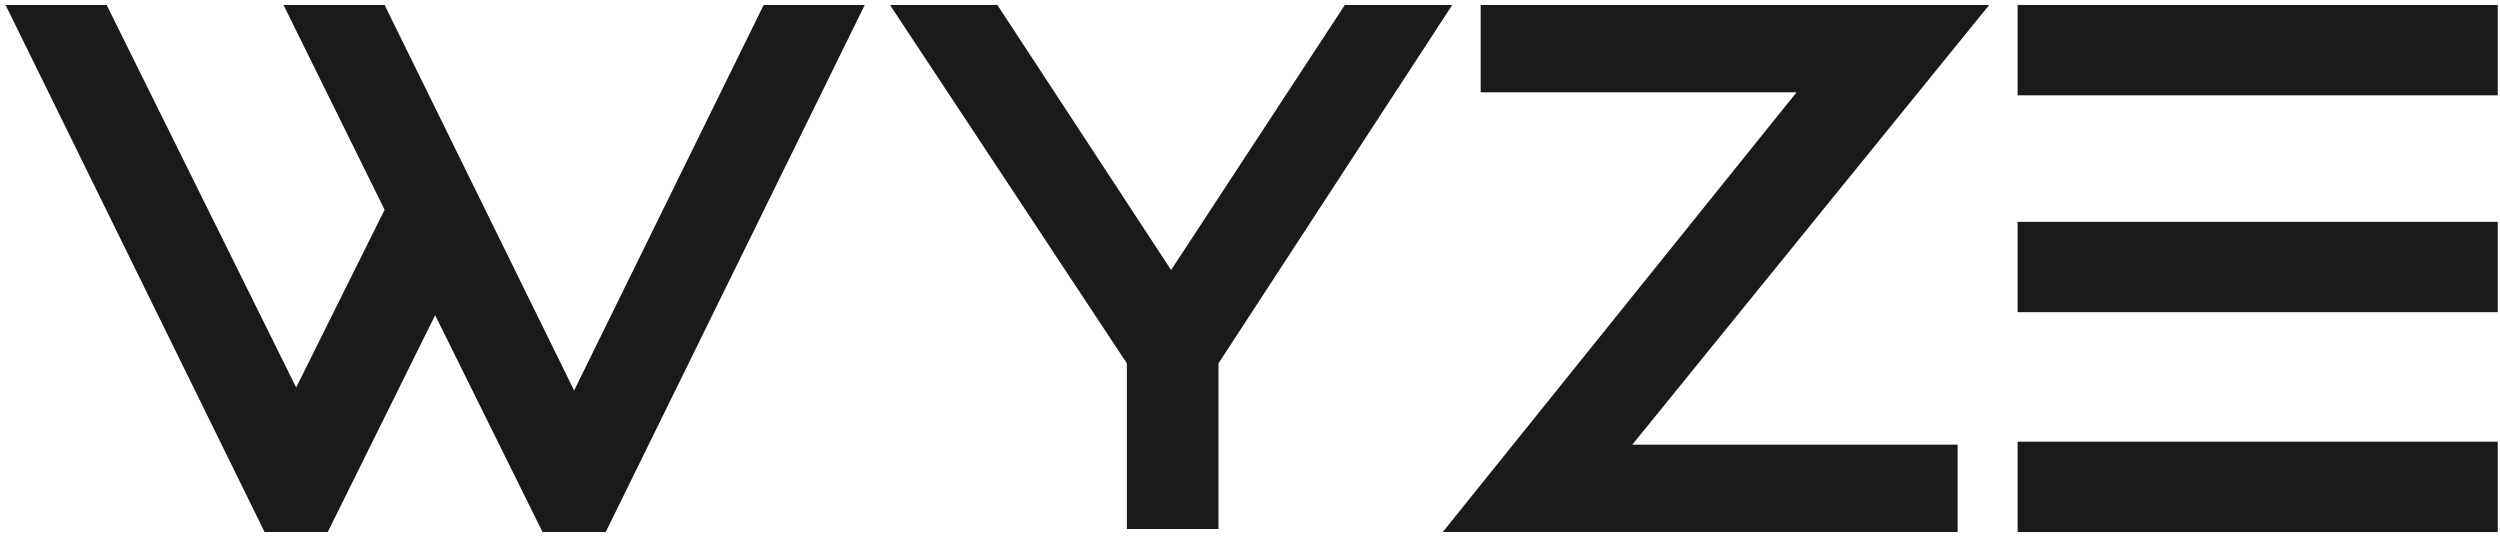
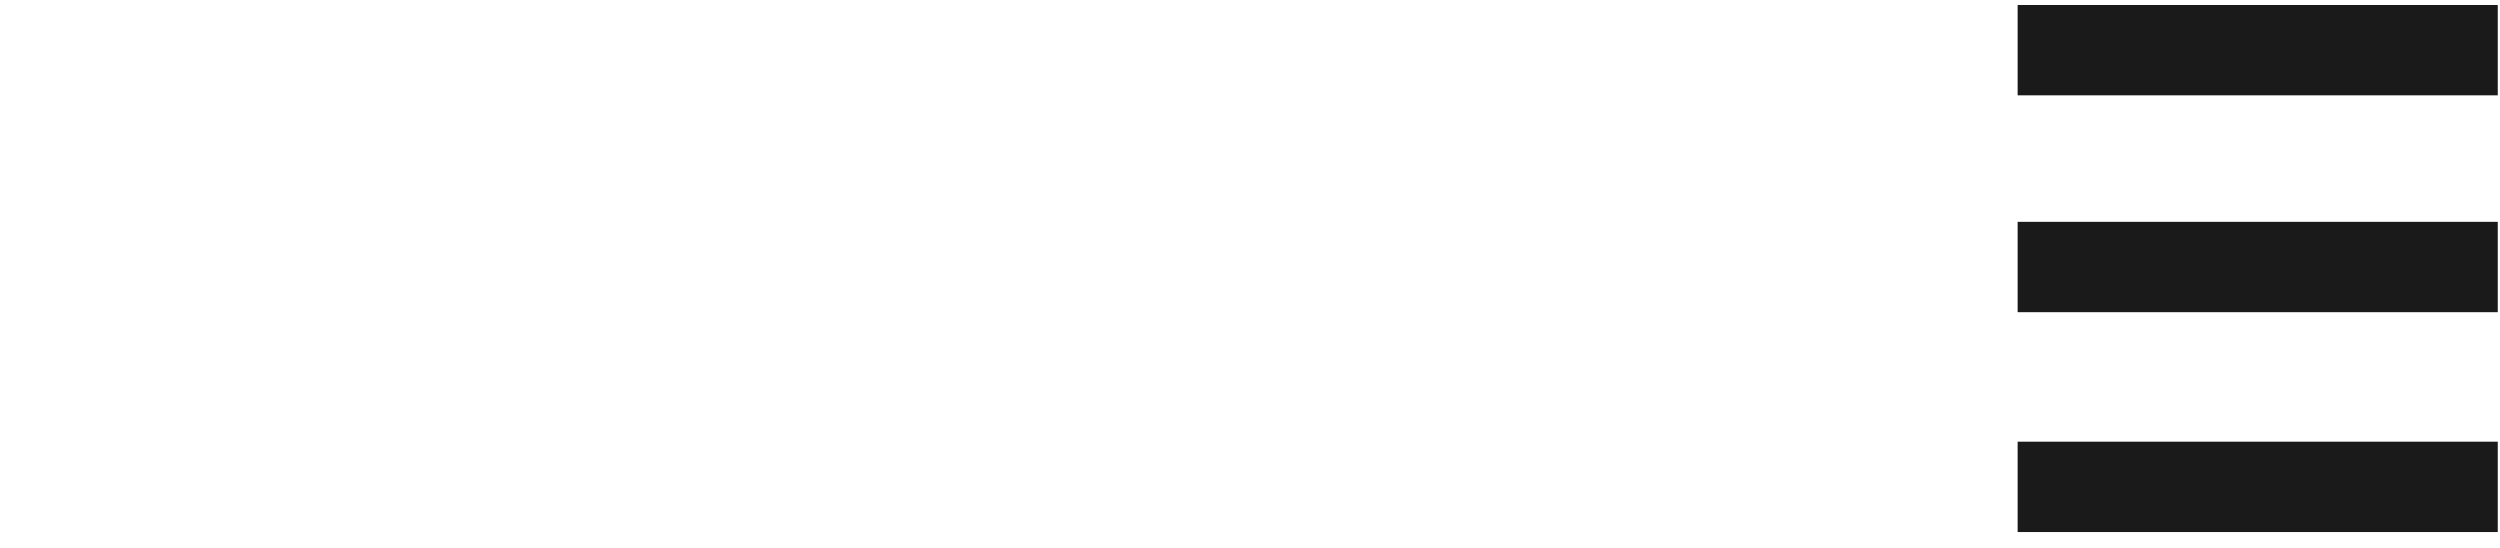
<svg xmlns="http://www.w3.org/2000/svg" width="260" height="57" viewBox="0 0 260 57" fill="none">
  <g clip-path="url(#clip0_3648_15961)">
-     <path fill-rule="evenodd" clip-rule="evenodd" d="M39.999 0.519H29.487L39.999 21.817L30.801 40.297L11.091 0.519H0.579L27.516 55.331H34.086L45.255 32.78L56.424 55.331H62.994L89.932 0.519H79.419L59.709 40.61L39.999 0.519Z" fill="#1A1A1A" />
-     <path fill-rule="evenodd" clip-rule="evenodd" d="M139.863 0.519L121.795 28.081L103.728 0.519H92.559L117.196 37.791V55.018H126.723V37.791L151.032 0.519H139.863Z" fill="#1A1A1A" />
    <path fill-rule="evenodd" clip-rule="evenodd" d="M209.834 55.332H259.767V45.935H209.834V55.332Z" fill="#1A1A1A" />
    <path fill-rule="evenodd" clip-rule="evenodd" d="M209.834 9.915H259.767V0.519H209.834V9.915Z" fill="#1A1A1A" />
    <path fill-rule="evenodd" clip-rule="evenodd" d="M209.834 32.468H259.767V23.071H209.834V32.468Z" fill="#1A1A1A" />
-     <path fill-rule="evenodd" clip-rule="evenodd" d="M153.989 0.519V9.602H186.839L150.046 55.331H203.593V46.248H169.757L206.877 0.519H153.989Z" fill="#1A1A1A" />
  </g>
  <defs>
    <clipPath id="clip0_3648_15961">
      <rect width="259.853" height="57" fill="white" />
    </clipPath>
  </defs>
</svg>